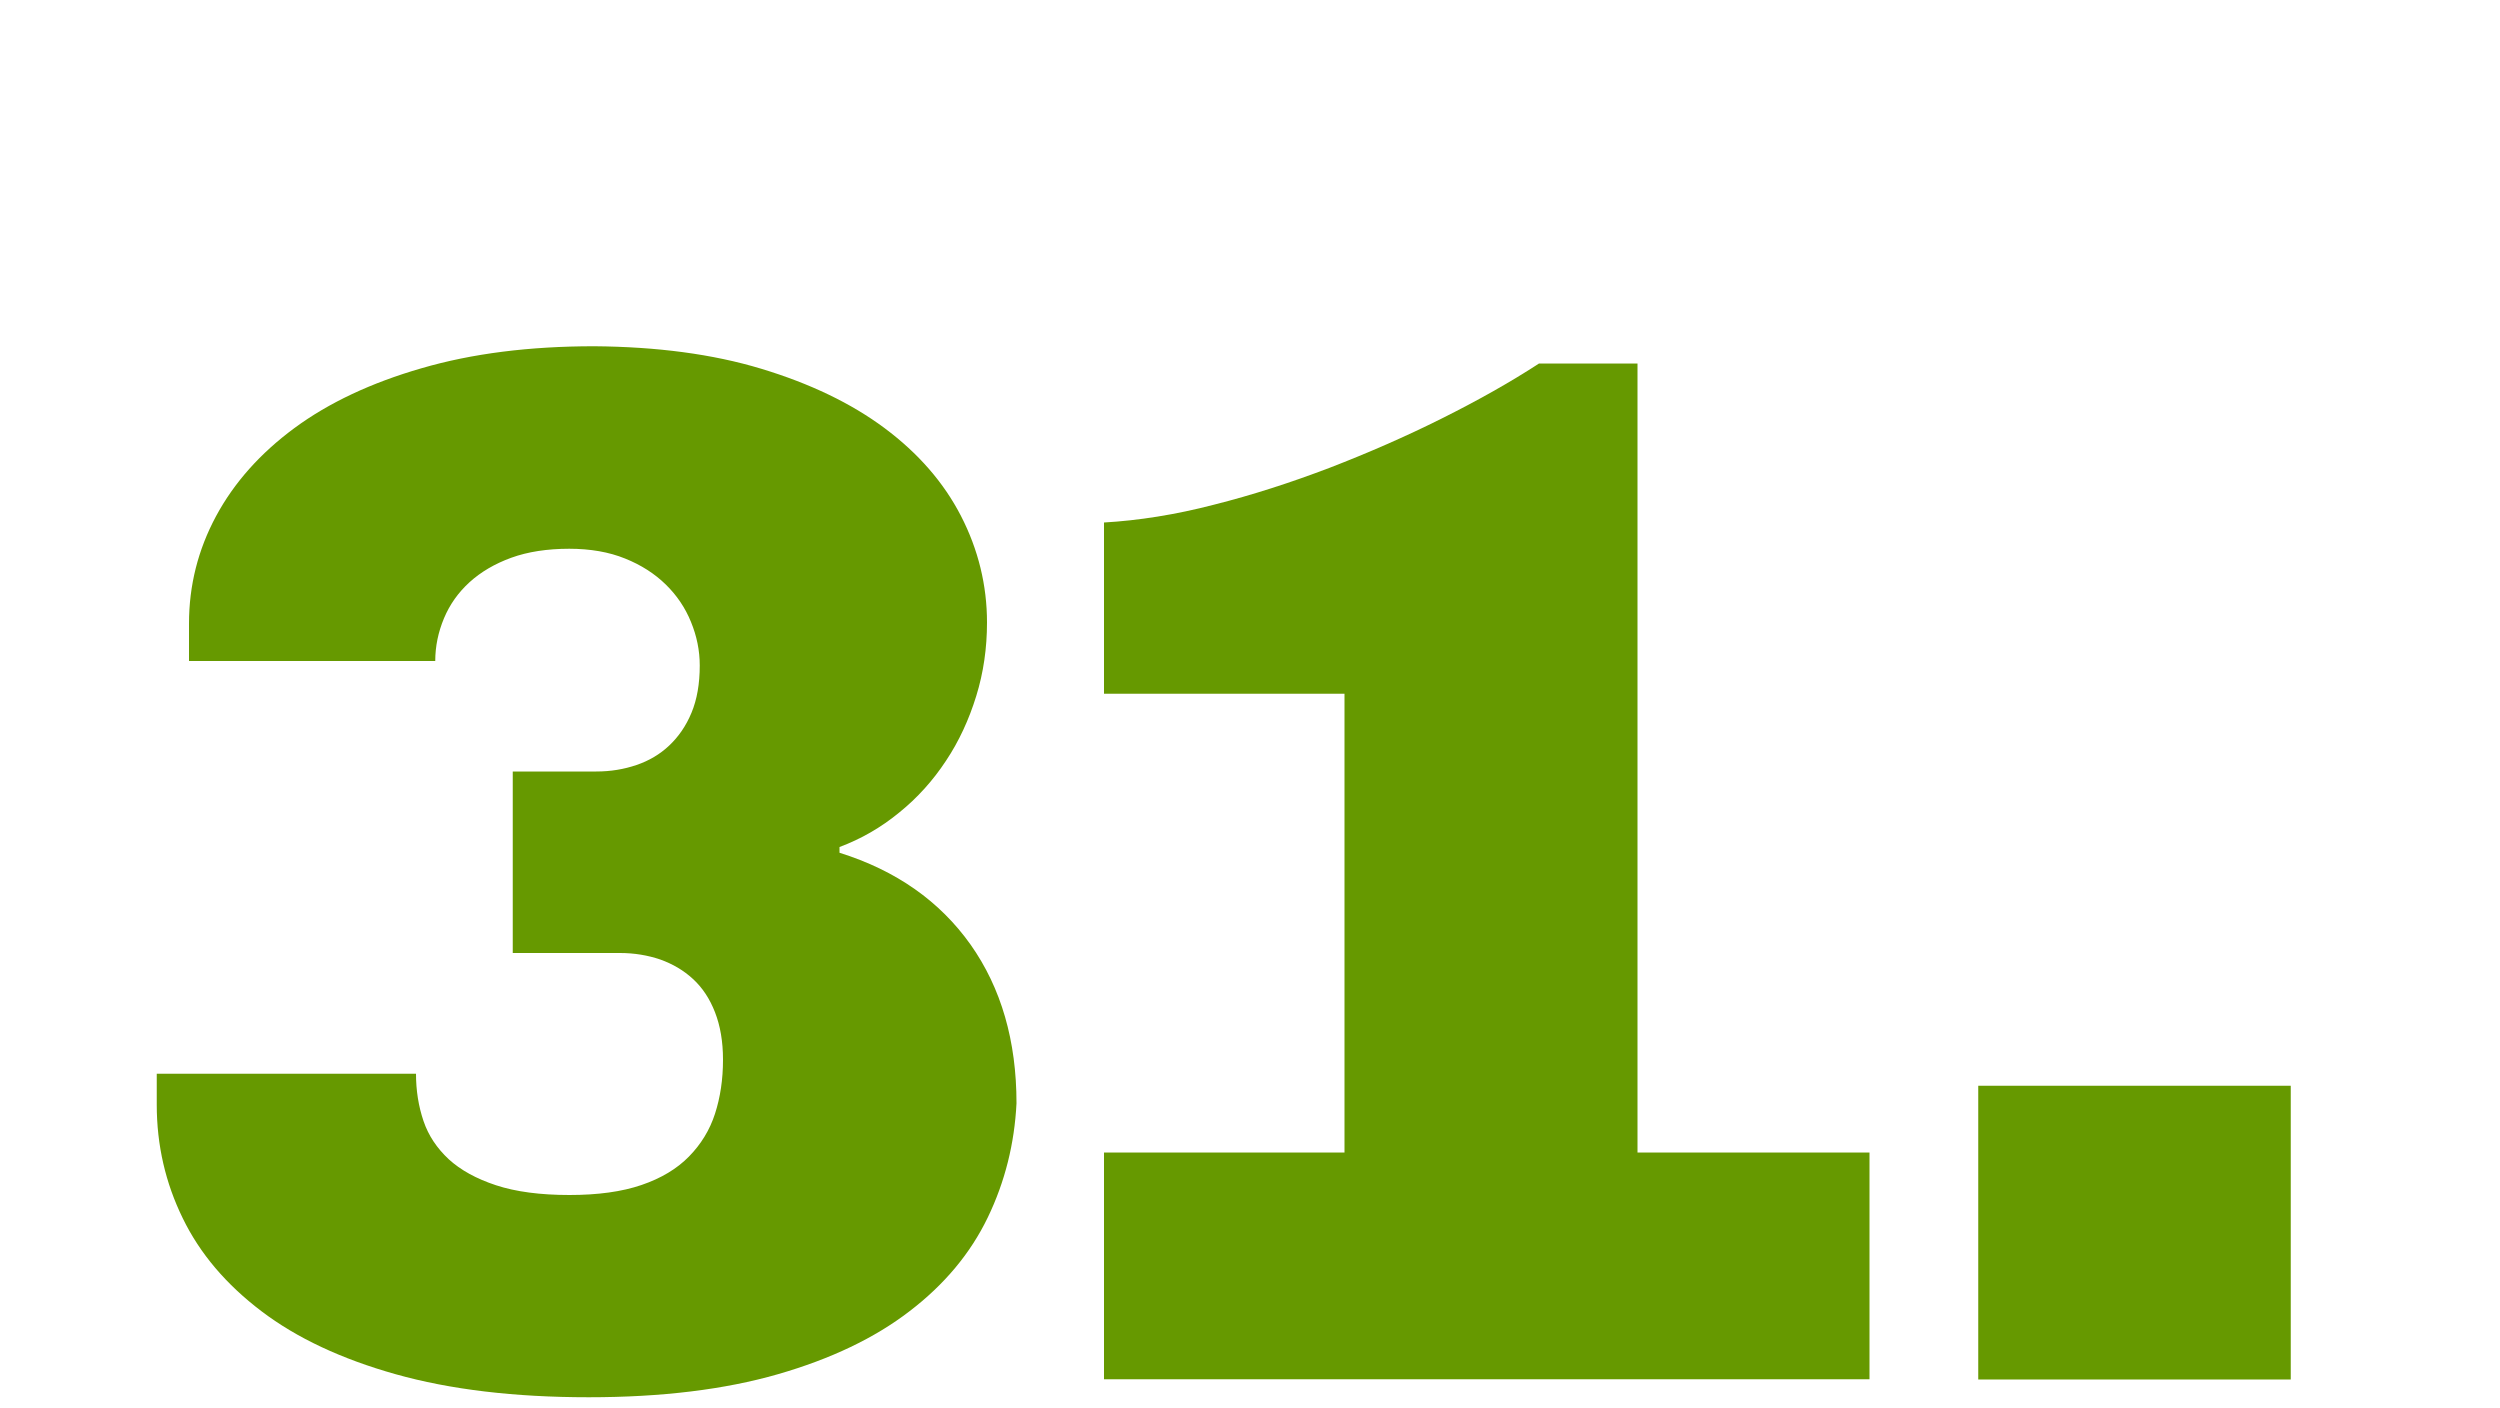
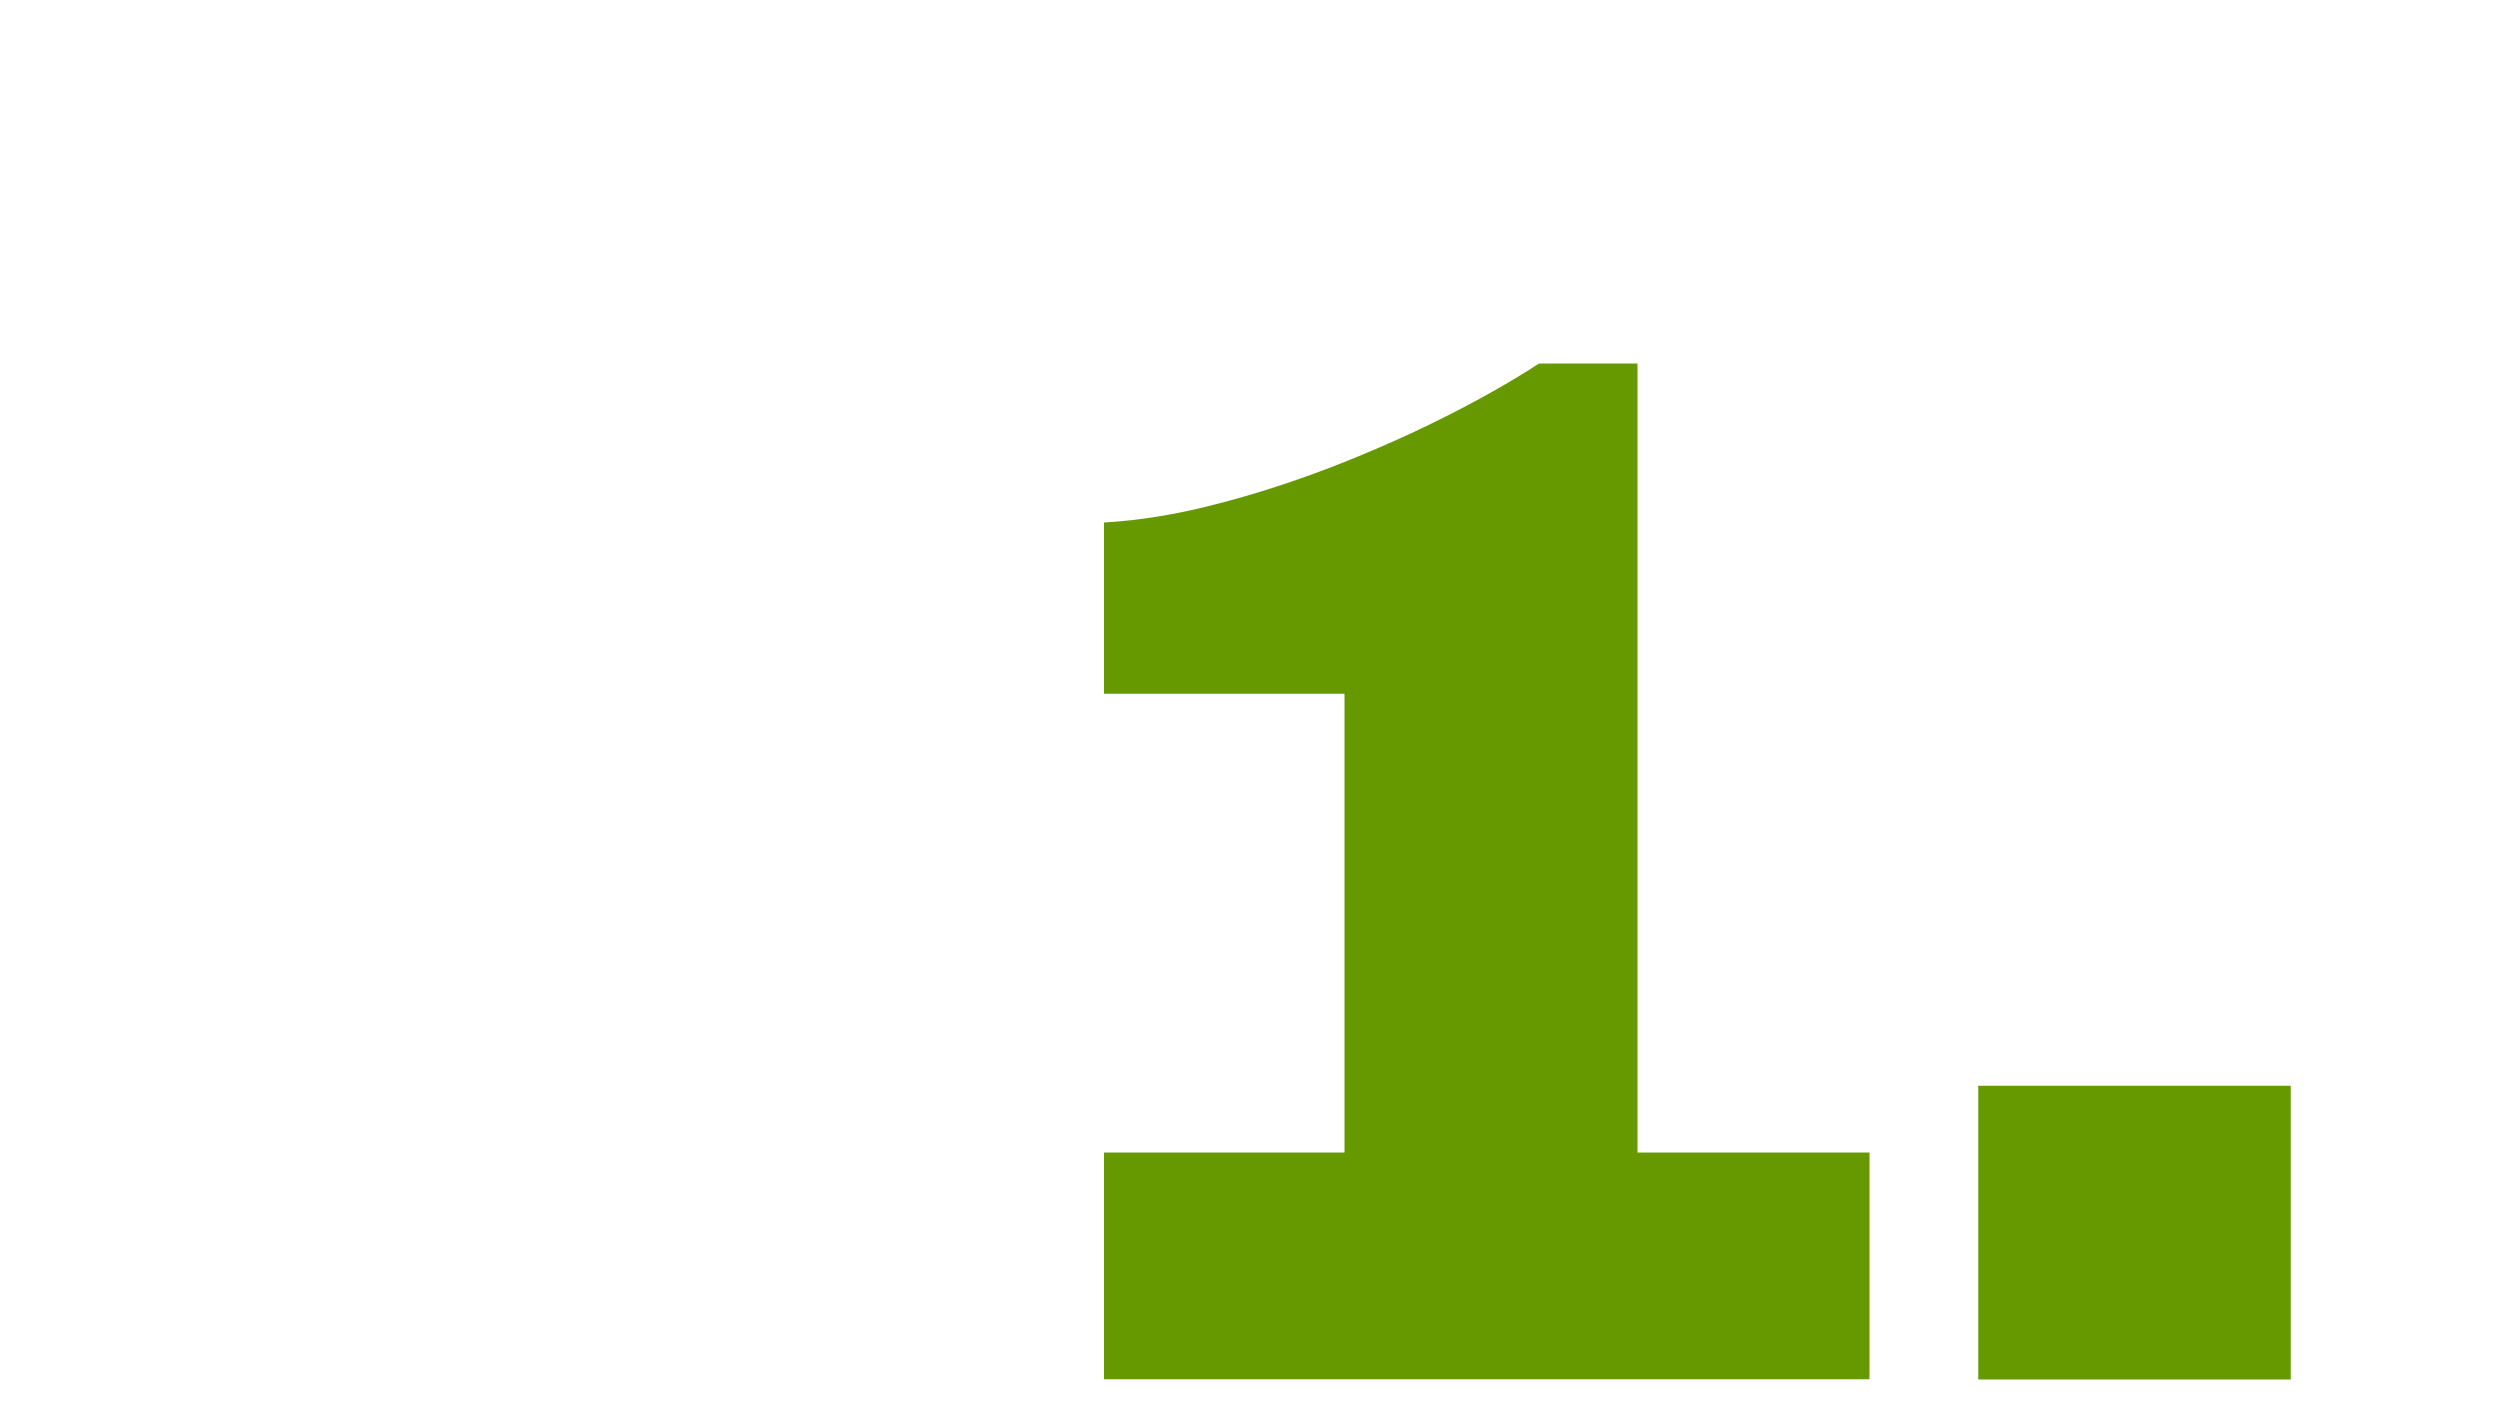
<svg xmlns="http://www.w3.org/2000/svg" version="1.1" id="Ebene_1" x="0px" y="0px" width="1000px" height="563px" viewBox="0 0 1000 563" style="enable-background:new 0 0 1000 563;" xml:space="preserve">
  <style type="text/css">
	.st0{fill:#669900;}
</style>
  <g>
-     <path class="st0" d="M304.5,147.5c19.5,5.9,36,13.8,49.4,23.8c13.4,10,23.6,21.7,30.5,35.1c6.9,13.4,10.4,27.7,10.4,42.6   c0,10.2-1.4,20-4.3,29.4c-2.9,9.4-6.9,18.1-12.1,25.9c-5.2,7.9-11.4,14.8-18.7,20.7c-7.3,6-15.3,10.6-23.9,13.8v2.3   c22.7,7.1,40.1,19.4,52.4,36.7c12.3,17.4,18.4,38.6,18.4,63.5c-0.8,16.1-4.6,31.4-11.5,45.7c-6.9,14.3-17.3,26.8-31.3,37.5   c-13.9,10.7-31.5,19.1-52.7,25.2c-21.2,6.1-46.4,9.2-75.6,9.2c-29.8,0-55.5-3.1-77.2-9.2c-21.7-6.1-39.6-14.5-53.7-25.2   c-14.1-10.7-24.6-23-31.5-37.2c-6.9-14.1-10.4-29.2-10.4-45.4v-12.4h103.7c0,6.7,1,13,3,18.9c2,5.9,5.4,10.9,10.1,15.3   c4.7,4.3,11,7.8,18.9,10.4c7.9,2.6,17.7,3.9,29.4,3.9c11.3,0,20.9-1.3,28.8-4c7.9-2.7,14.2-6.5,19-11.4c4.8-4.9,8.3-10.6,10.4-17.1   c2.1-6.5,3.2-13.7,3.2-21.6c0-7.3-1.1-13.6-3.2-19c-2.1-5.4-5-9.8-8.8-13.3s-8.1-6-13.1-7.8c-5-1.7-10.4-2.6-16.1-2.6h-42.9v-72.6   h33.4c5.8,0,11.1-0.9,16.1-2.6c5-1.7,9.4-4.3,13.1-7.8s6.7-7.8,8.9-13.1c2.2-5.3,3.3-11.6,3.3-18.9c0-6-1.2-11.8-3.5-17.4   c-2.3-5.7-5.7-10.7-10.1-15c-4.4-4.3-9.8-7.8-16.3-10.4c-6.4-2.6-13.9-3.9-22.3-3.9c-8.8,0-16.6,1.2-23.2,3.6   c-6.6,2.4-12.2,5.7-16.7,9.8c-4.5,4.1-7.9,8.9-10.2,14.4s-3.5,11.2-3.5,17.1H75.6v-15c0-15.2,3.6-29.5,10.8-42.9   c7.2-13.4,17.7-25.2,31.4-35.3c13.7-10.1,30.7-18.1,50.8-23.9c20.2-5.9,43.2-8.8,69.1-8.8C262.7,138.7,285,141.6,304.5,147.5z" />
    <path class="st0" d="M655,461h92.8v90.7H441.6V461h96.2V277.5h-96.2V209c13.8-0.8,28.5-3.1,43.9-7.1c15.5-3.9,30.9-8.9,46.4-14.8   c15.5-6,30.4-12.5,44.8-19.7s27.4-14.5,38.9-22H655V461z" />
    <path class="st0" d="M916.3,551.8h-125V434.3h125V551.8z" />
  </g>
</svg>